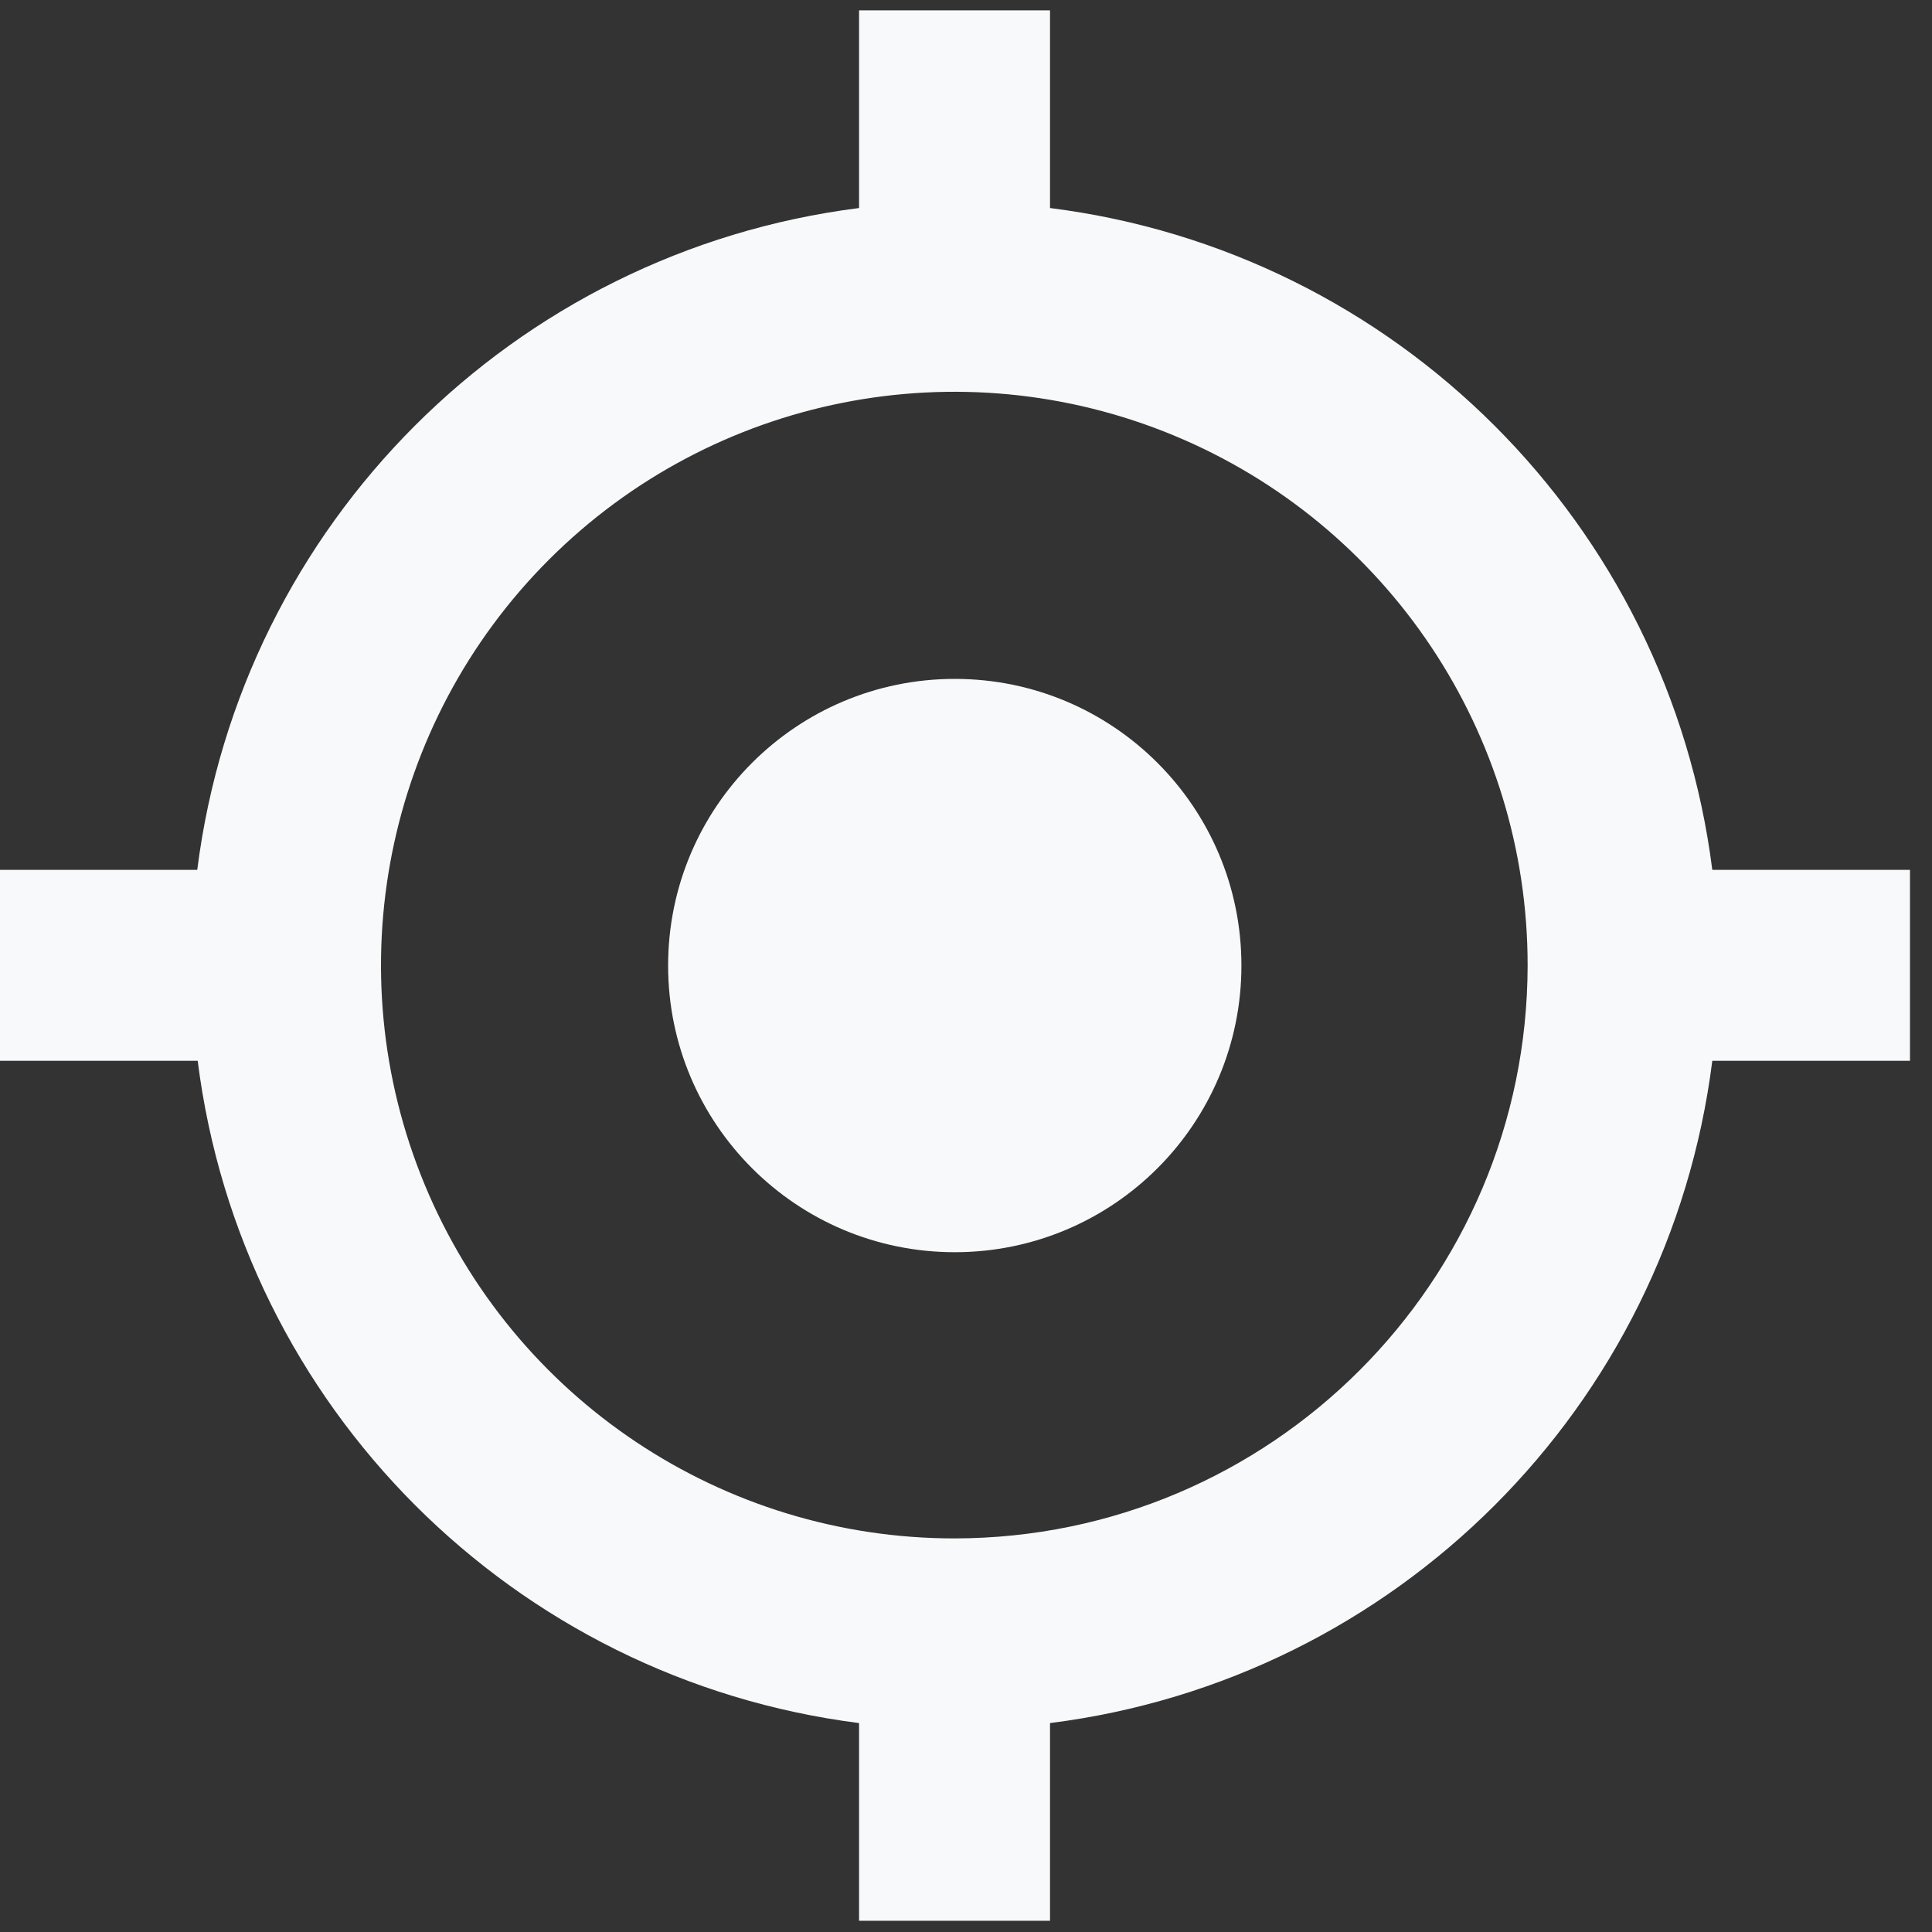
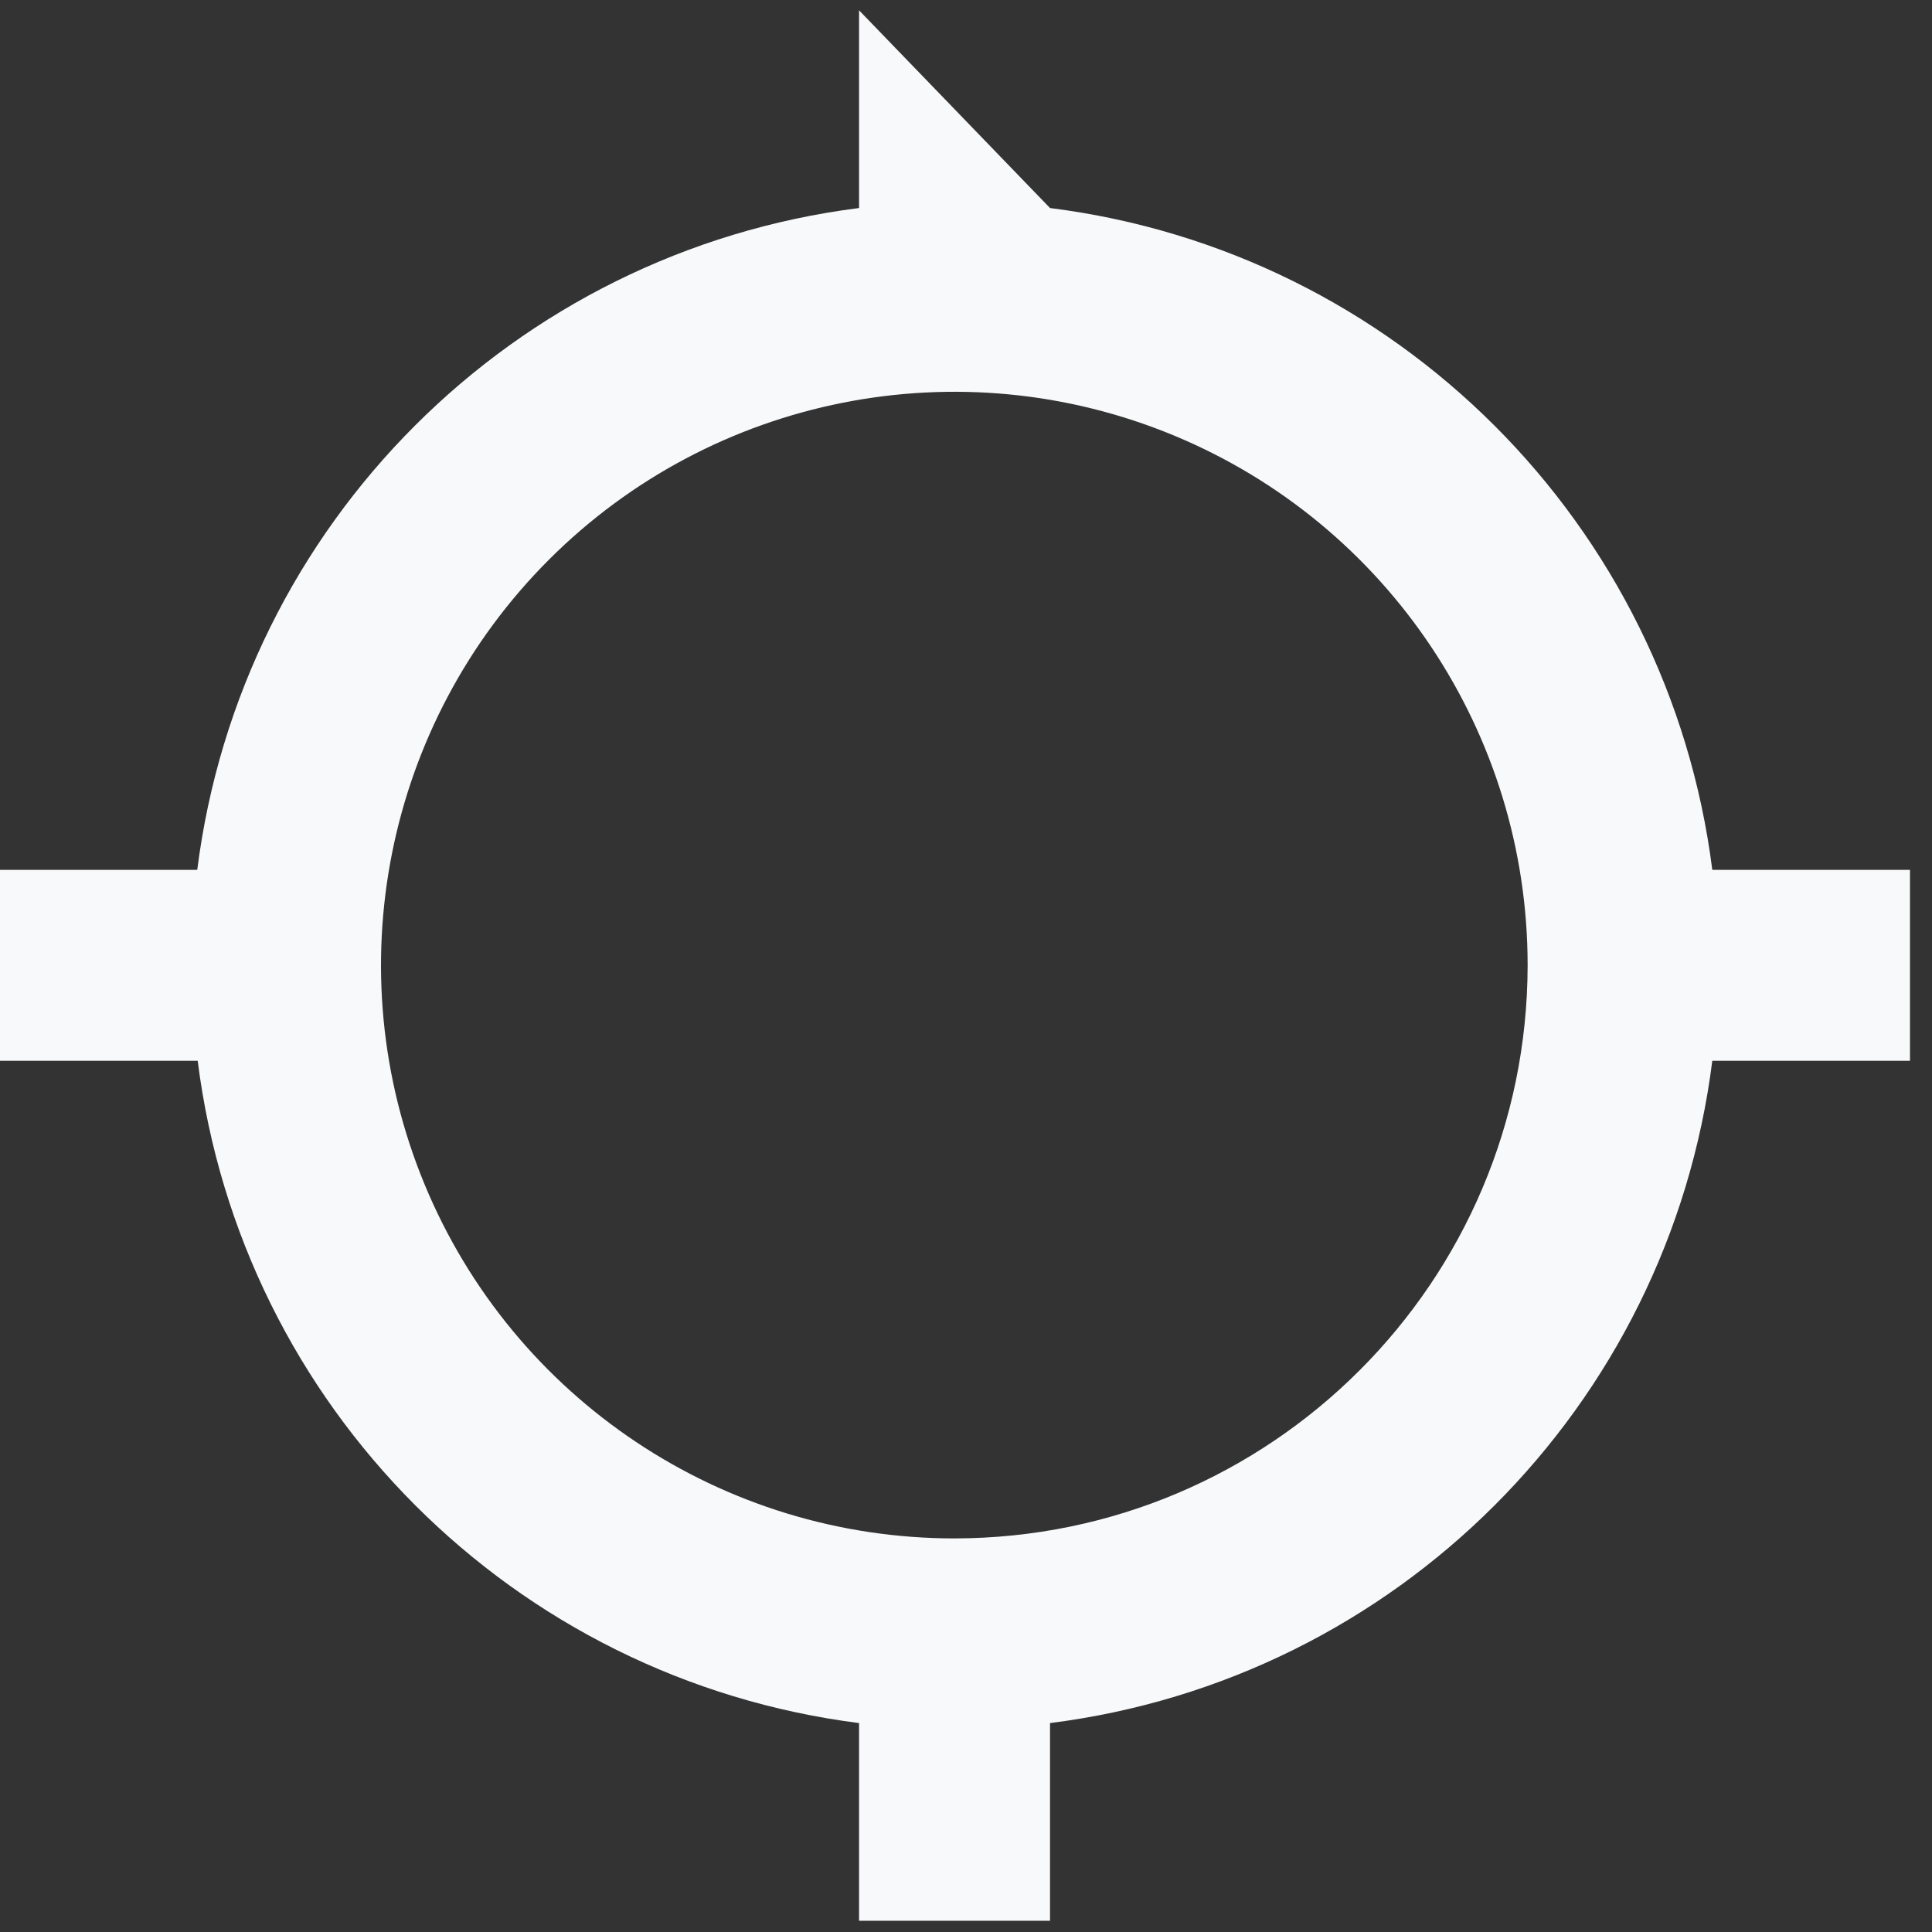
<svg xmlns="http://www.w3.org/2000/svg" width="43" height="43" viewBox="0 0 43 43">
  <rect x="0" y="0" width="43" height="43" fill="#333333" stroke="none" />
-   <path id="Path-copy-3" fill="#f8f9fa" stroke="none" d="M 27.63 21.49 C 27.63 25.014 24.774 27.87 21.25 27.87 C 17.726 27.87 14.87 25.014 14.87 21.49 C 14.87 17.966 17.726 15.11 21.25 15.11 C 24.774 15.11 27.63 17.966 27.63 21.49 Z" />
-   <path id="Path-copy" fill="#f8f9fa" stroke="none" d="M 42.51 19.36 L 38.11 19.36 C 37.135 11.661 31.069 5.6 23.37 4.63 L 23.37 0.23 L 19.12 0.23 L 19.12 4.63 C 11.424 5.604 5.364 11.664 4.39 19.36 L 0 19.36 L 0 23.61 L 4.4 23.61 C 5.369 31.306 11.425 37.37 19.12 38.35 L 19.12 42.75 L 23.37 42.75 L 23.37 38.35 C 31.073 37.379 37.139 31.313 38.11 23.61 L 42.51 23.61 Z M 21.25 34.24 C 16.087 34.244 11.431 31.137 9.453 26.368 C 7.476 21.599 8.567 16.108 12.217 12.457 C 15.868 8.807 21.359 7.716 26.128 9.693 C 30.897 11.671 34.004 16.327 34 21.49 C 33.989 28.527 28.287 34.229 21.25 34.24 Z" />
-   <path id="Rectangle" fill="#f8f9fa" fill-rule="evenodd" stroke="none" d="M 83 -137 L 341 -137 L 341 -395 L 83 -395 Z" />
+   <path id="Path-copy" fill="#f8f9fa" stroke="none" d="M 42.51 19.36 L 38.11 19.36 C 37.135 11.661 31.069 5.6 23.37 4.63 L 19.12 0.23 L 19.12 4.63 C 11.424 5.604 5.364 11.664 4.39 19.36 L 0 19.36 L 0 23.61 L 4.4 23.61 C 5.369 31.306 11.425 37.37 19.12 38.35 L 19.12 42.75 L 23.37 42.75 L 23.37 38.35 C 31.073 37.379 37.139 31.313 38.11 23.61 L 42.51 23.61 Z M 21.25 34.24 C 16.087 34.244 11.431 31.137 9.453 26.368 C 7.476 21.599 8.567 16.108 12.217 12.457 C 15.868 8.807 21.359 7.716 26.128 9.693 C 30.897 11.671 34.004 16.327 34 21.49 C 33.989 28.527 28.287 34.229 21.25 34.24 Z" />
</svg>